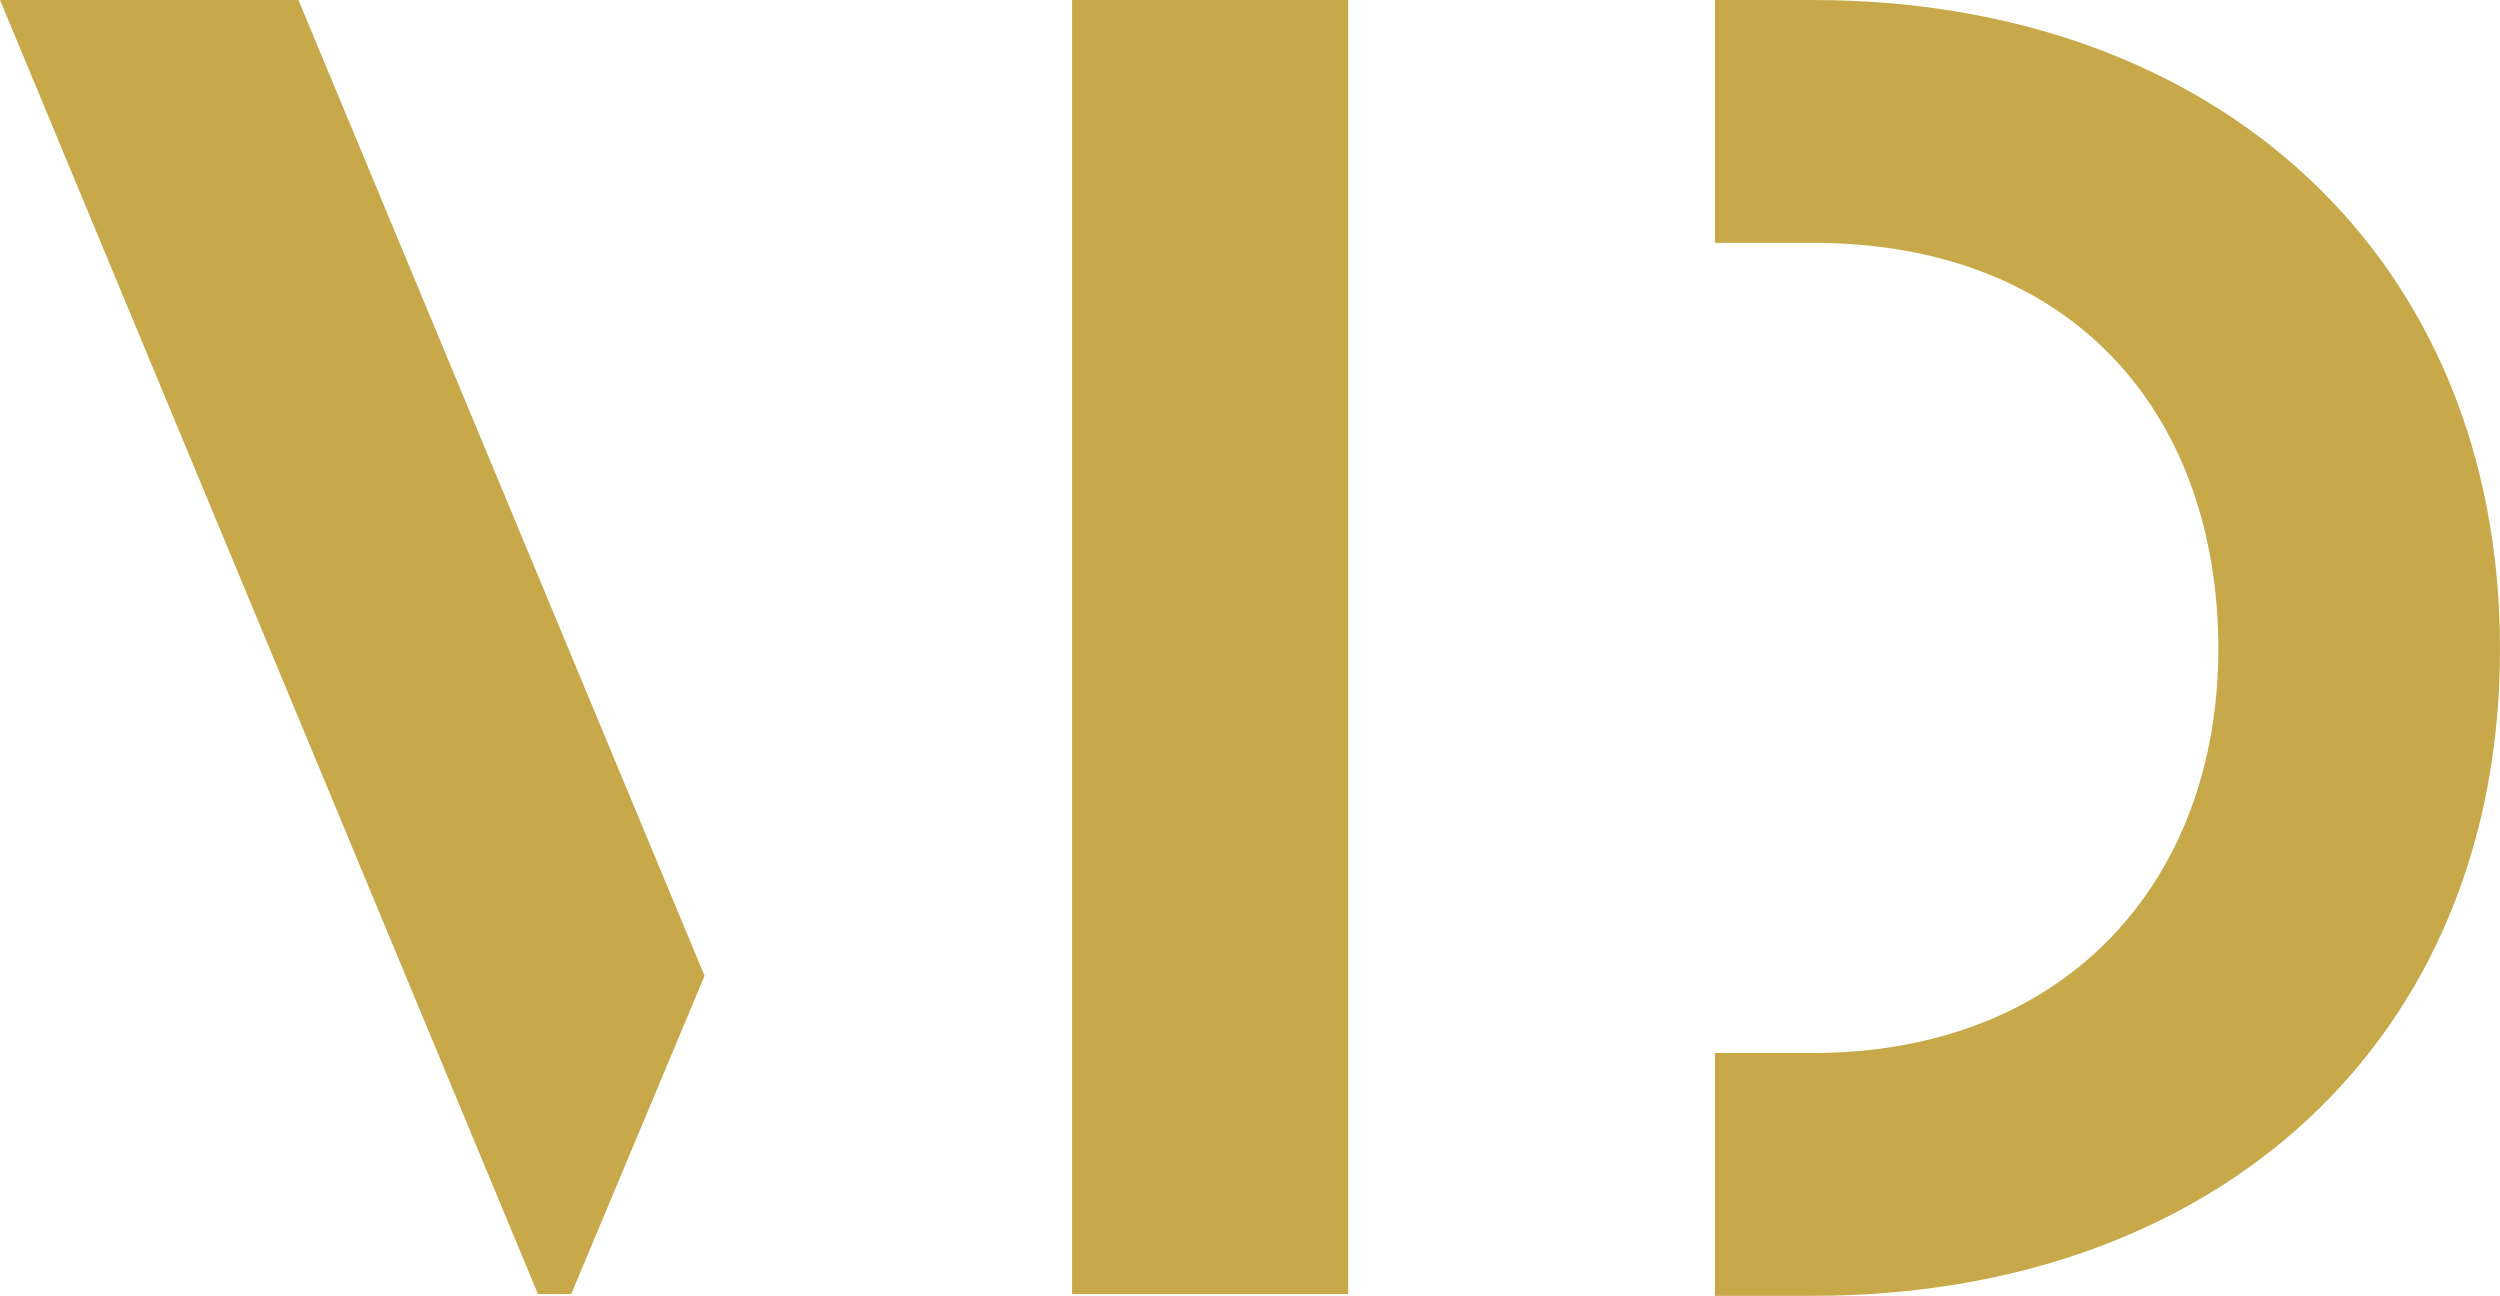
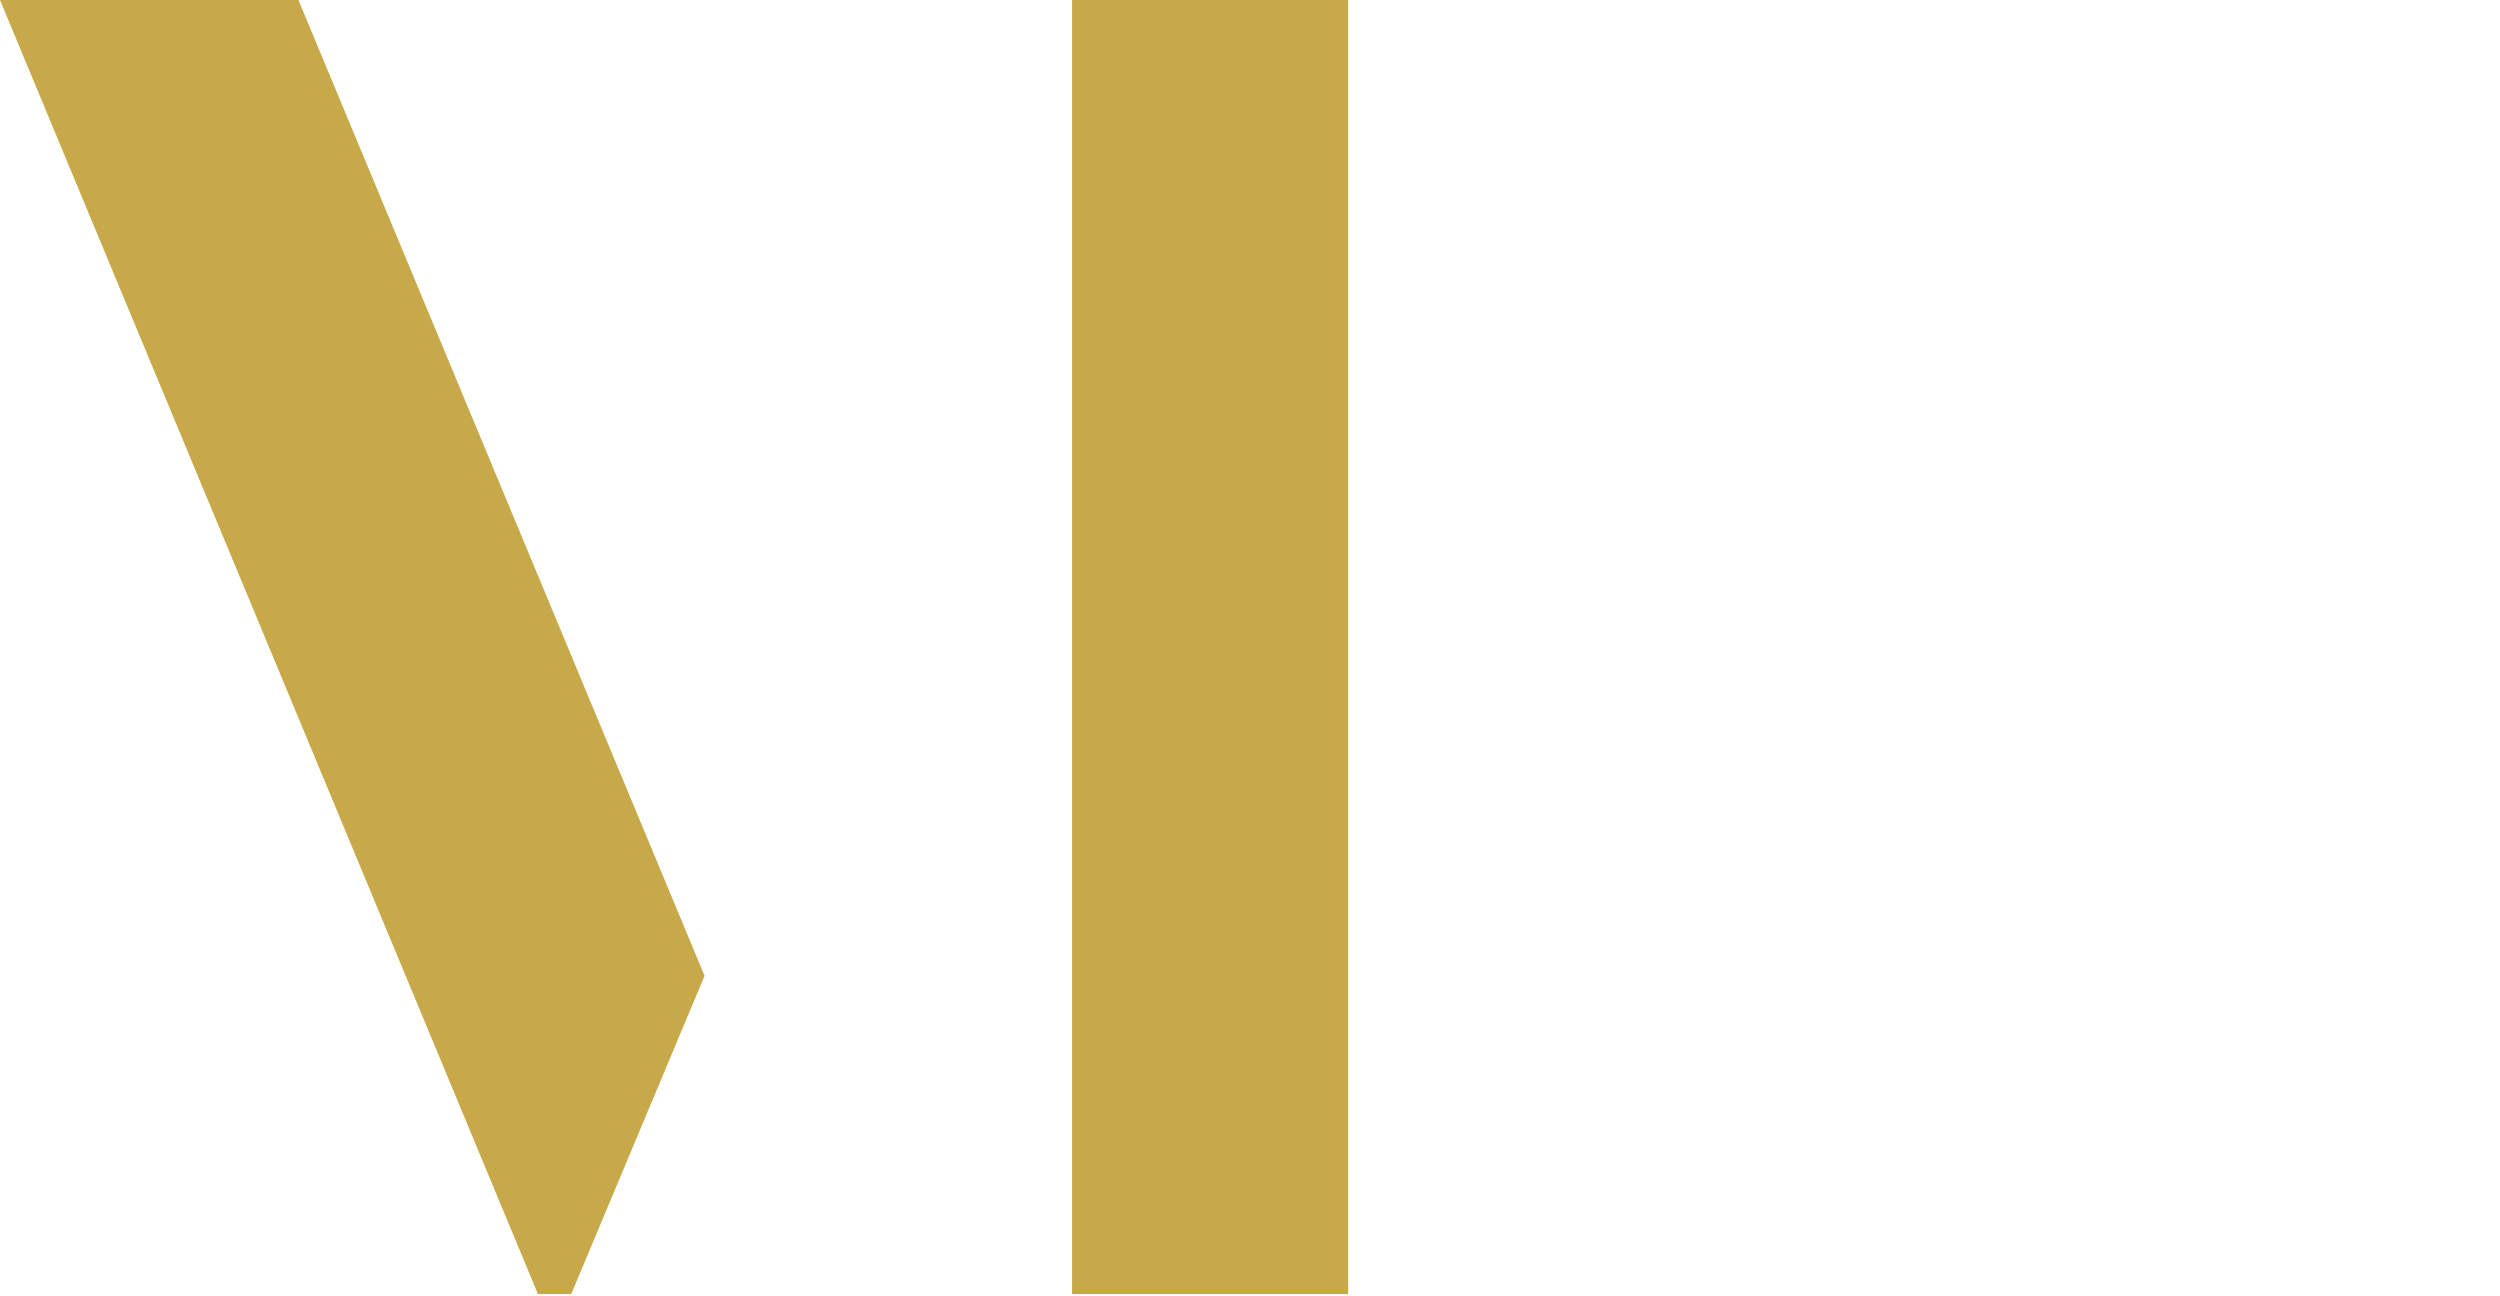
<svg xmlns="http://www.w3.org/2000/svg" id="Ebene_2" viewBox="0 0 98.43 51.02">
  <defs>
    <style>.cls-1{fill:#c7a94a;stroke-width:0px;}</style>
  </defs>
  <g id="Ebene_1-2">
    <polygon class="cls-1" points="42.21 0 42.21 3.93 42.21 28.34 42.21 50.95 53.08 50.95 53.08 0 42.21 0" />
-     <path class="cls-1" d="M71.35,0h-3.83v9.56h3.83c10.48,0,15.99,6.96,15.99,15.99s-5.89,15.91-15.99,15.91h-3.83v9.56h3.83c15.99,0,27.08-10.1,27.08-25.47S87.34,0,71.35,0Z" />
    <polygon class="cls-1" points="11.75 0 0 0 21.18 50.95 22.49 50.95 27.74 38.42 11.75 0" />
  </g>
</svg>